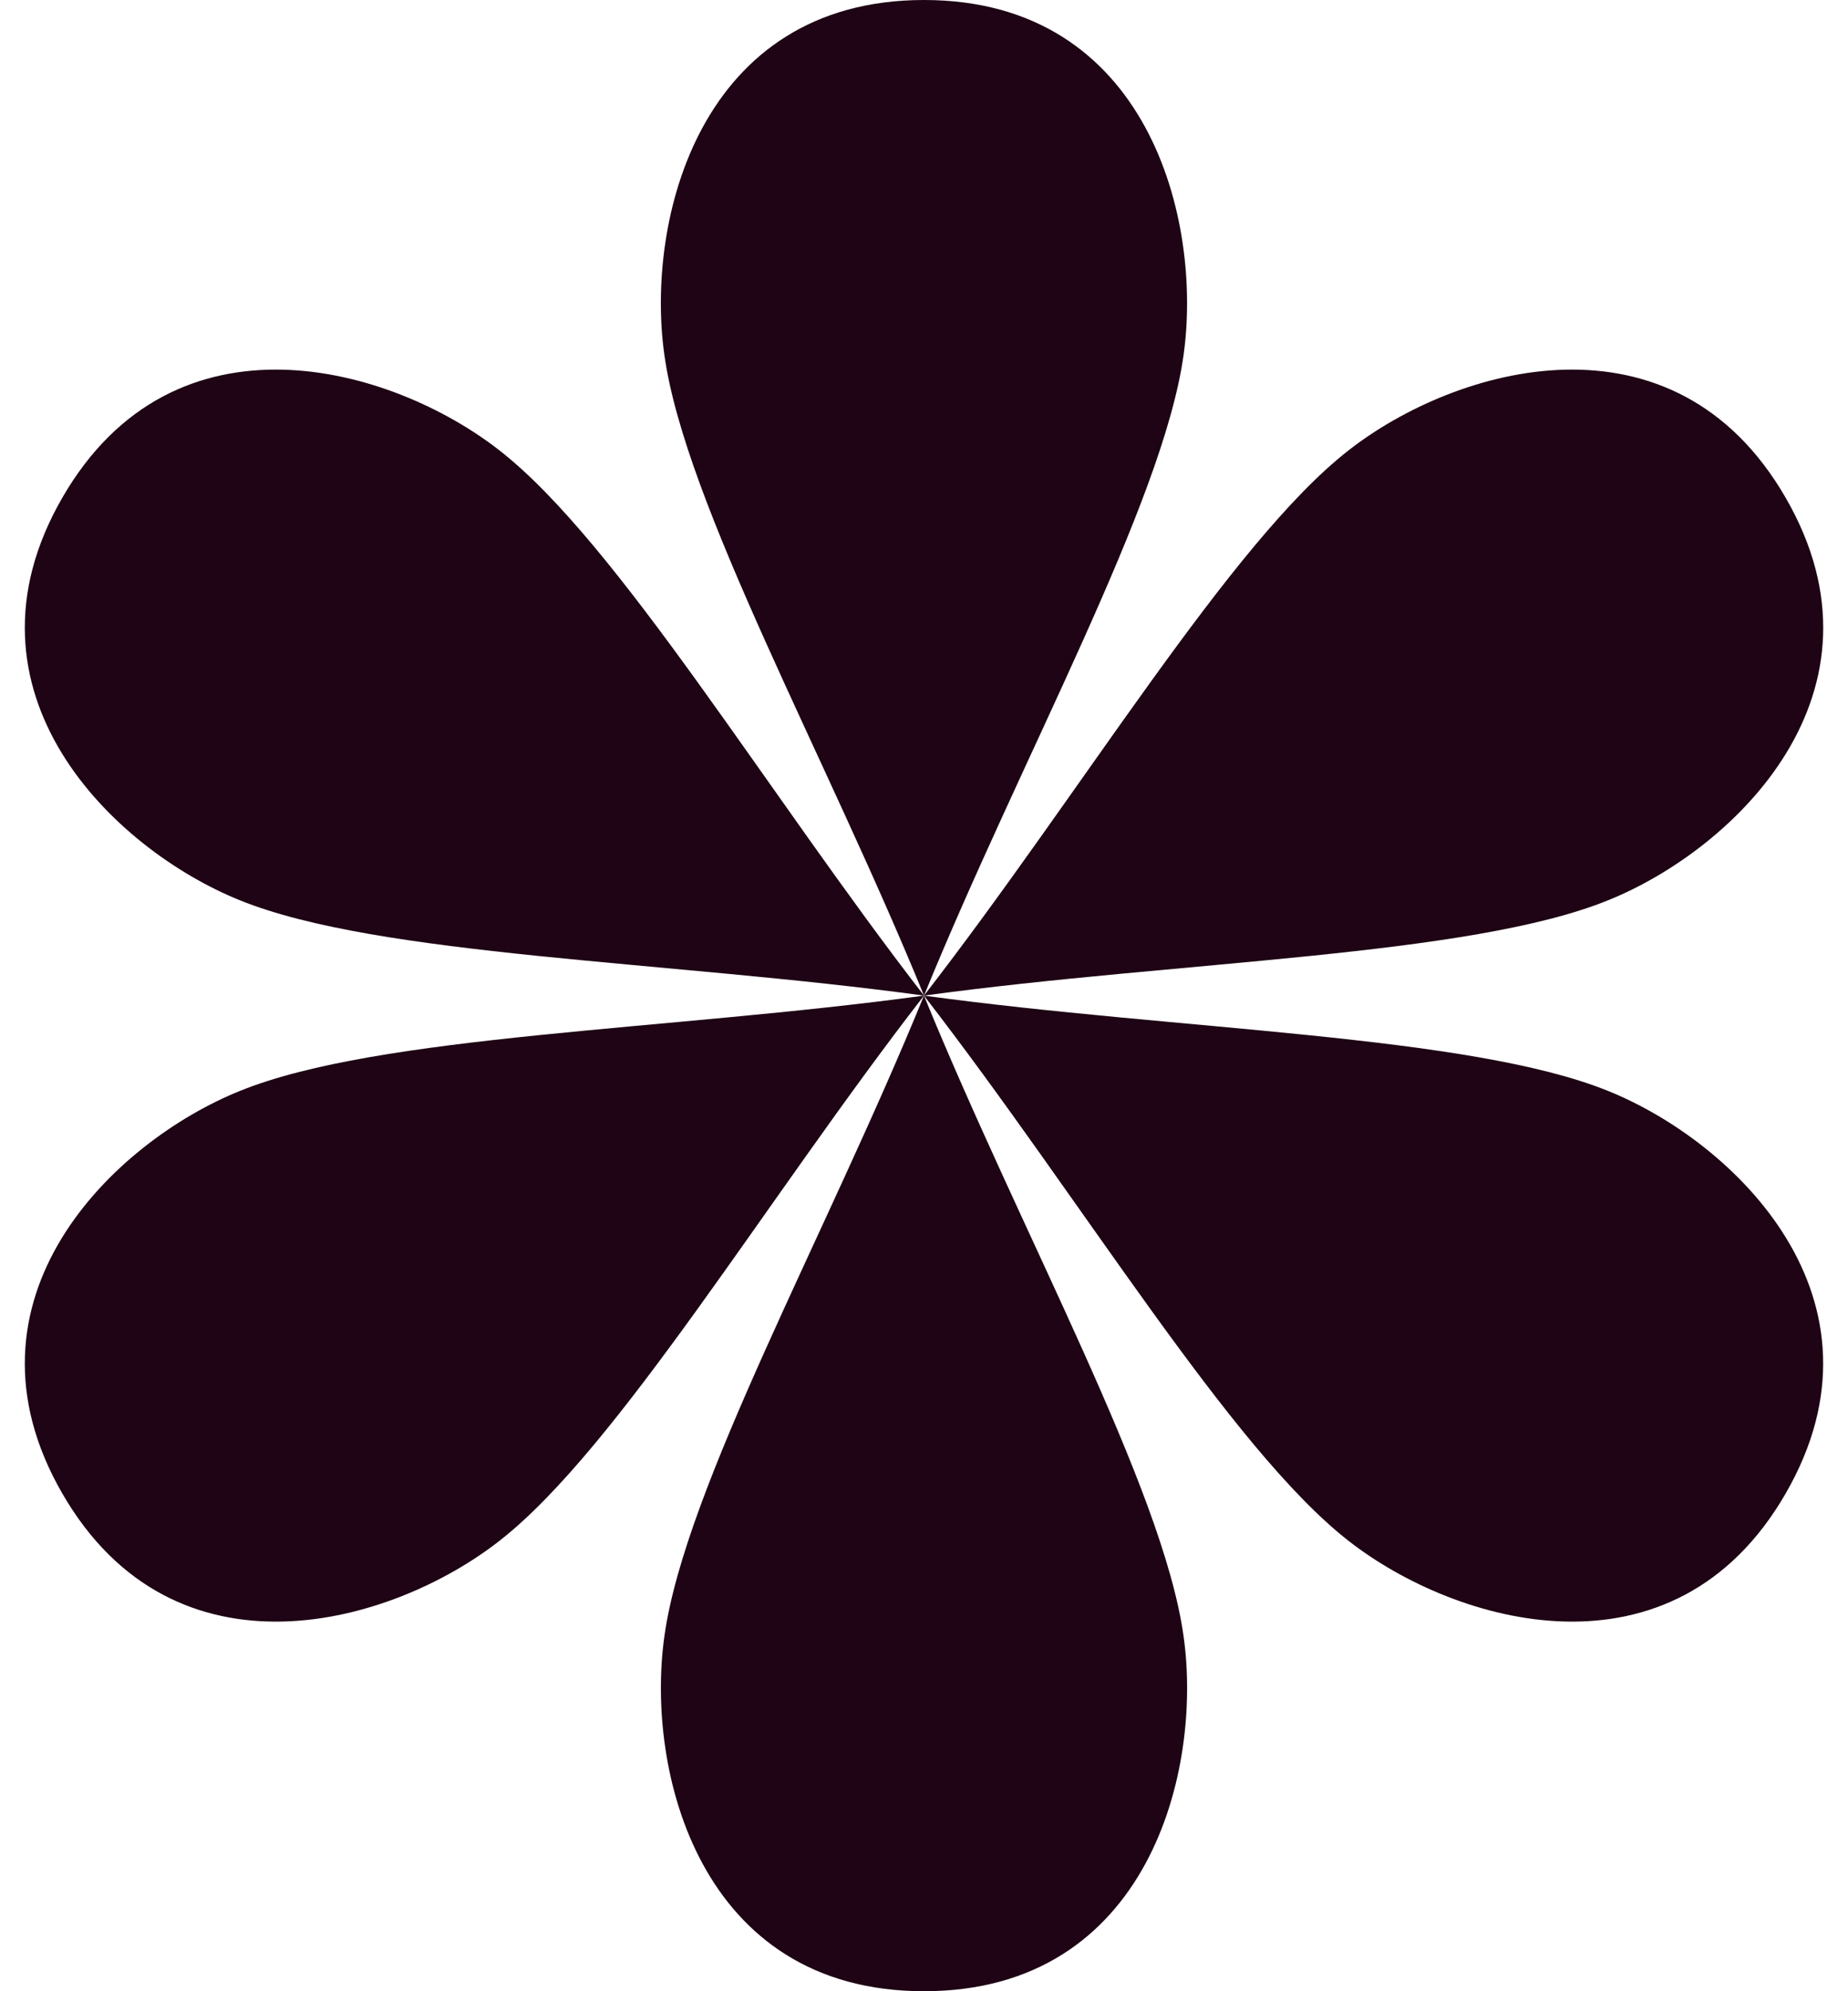
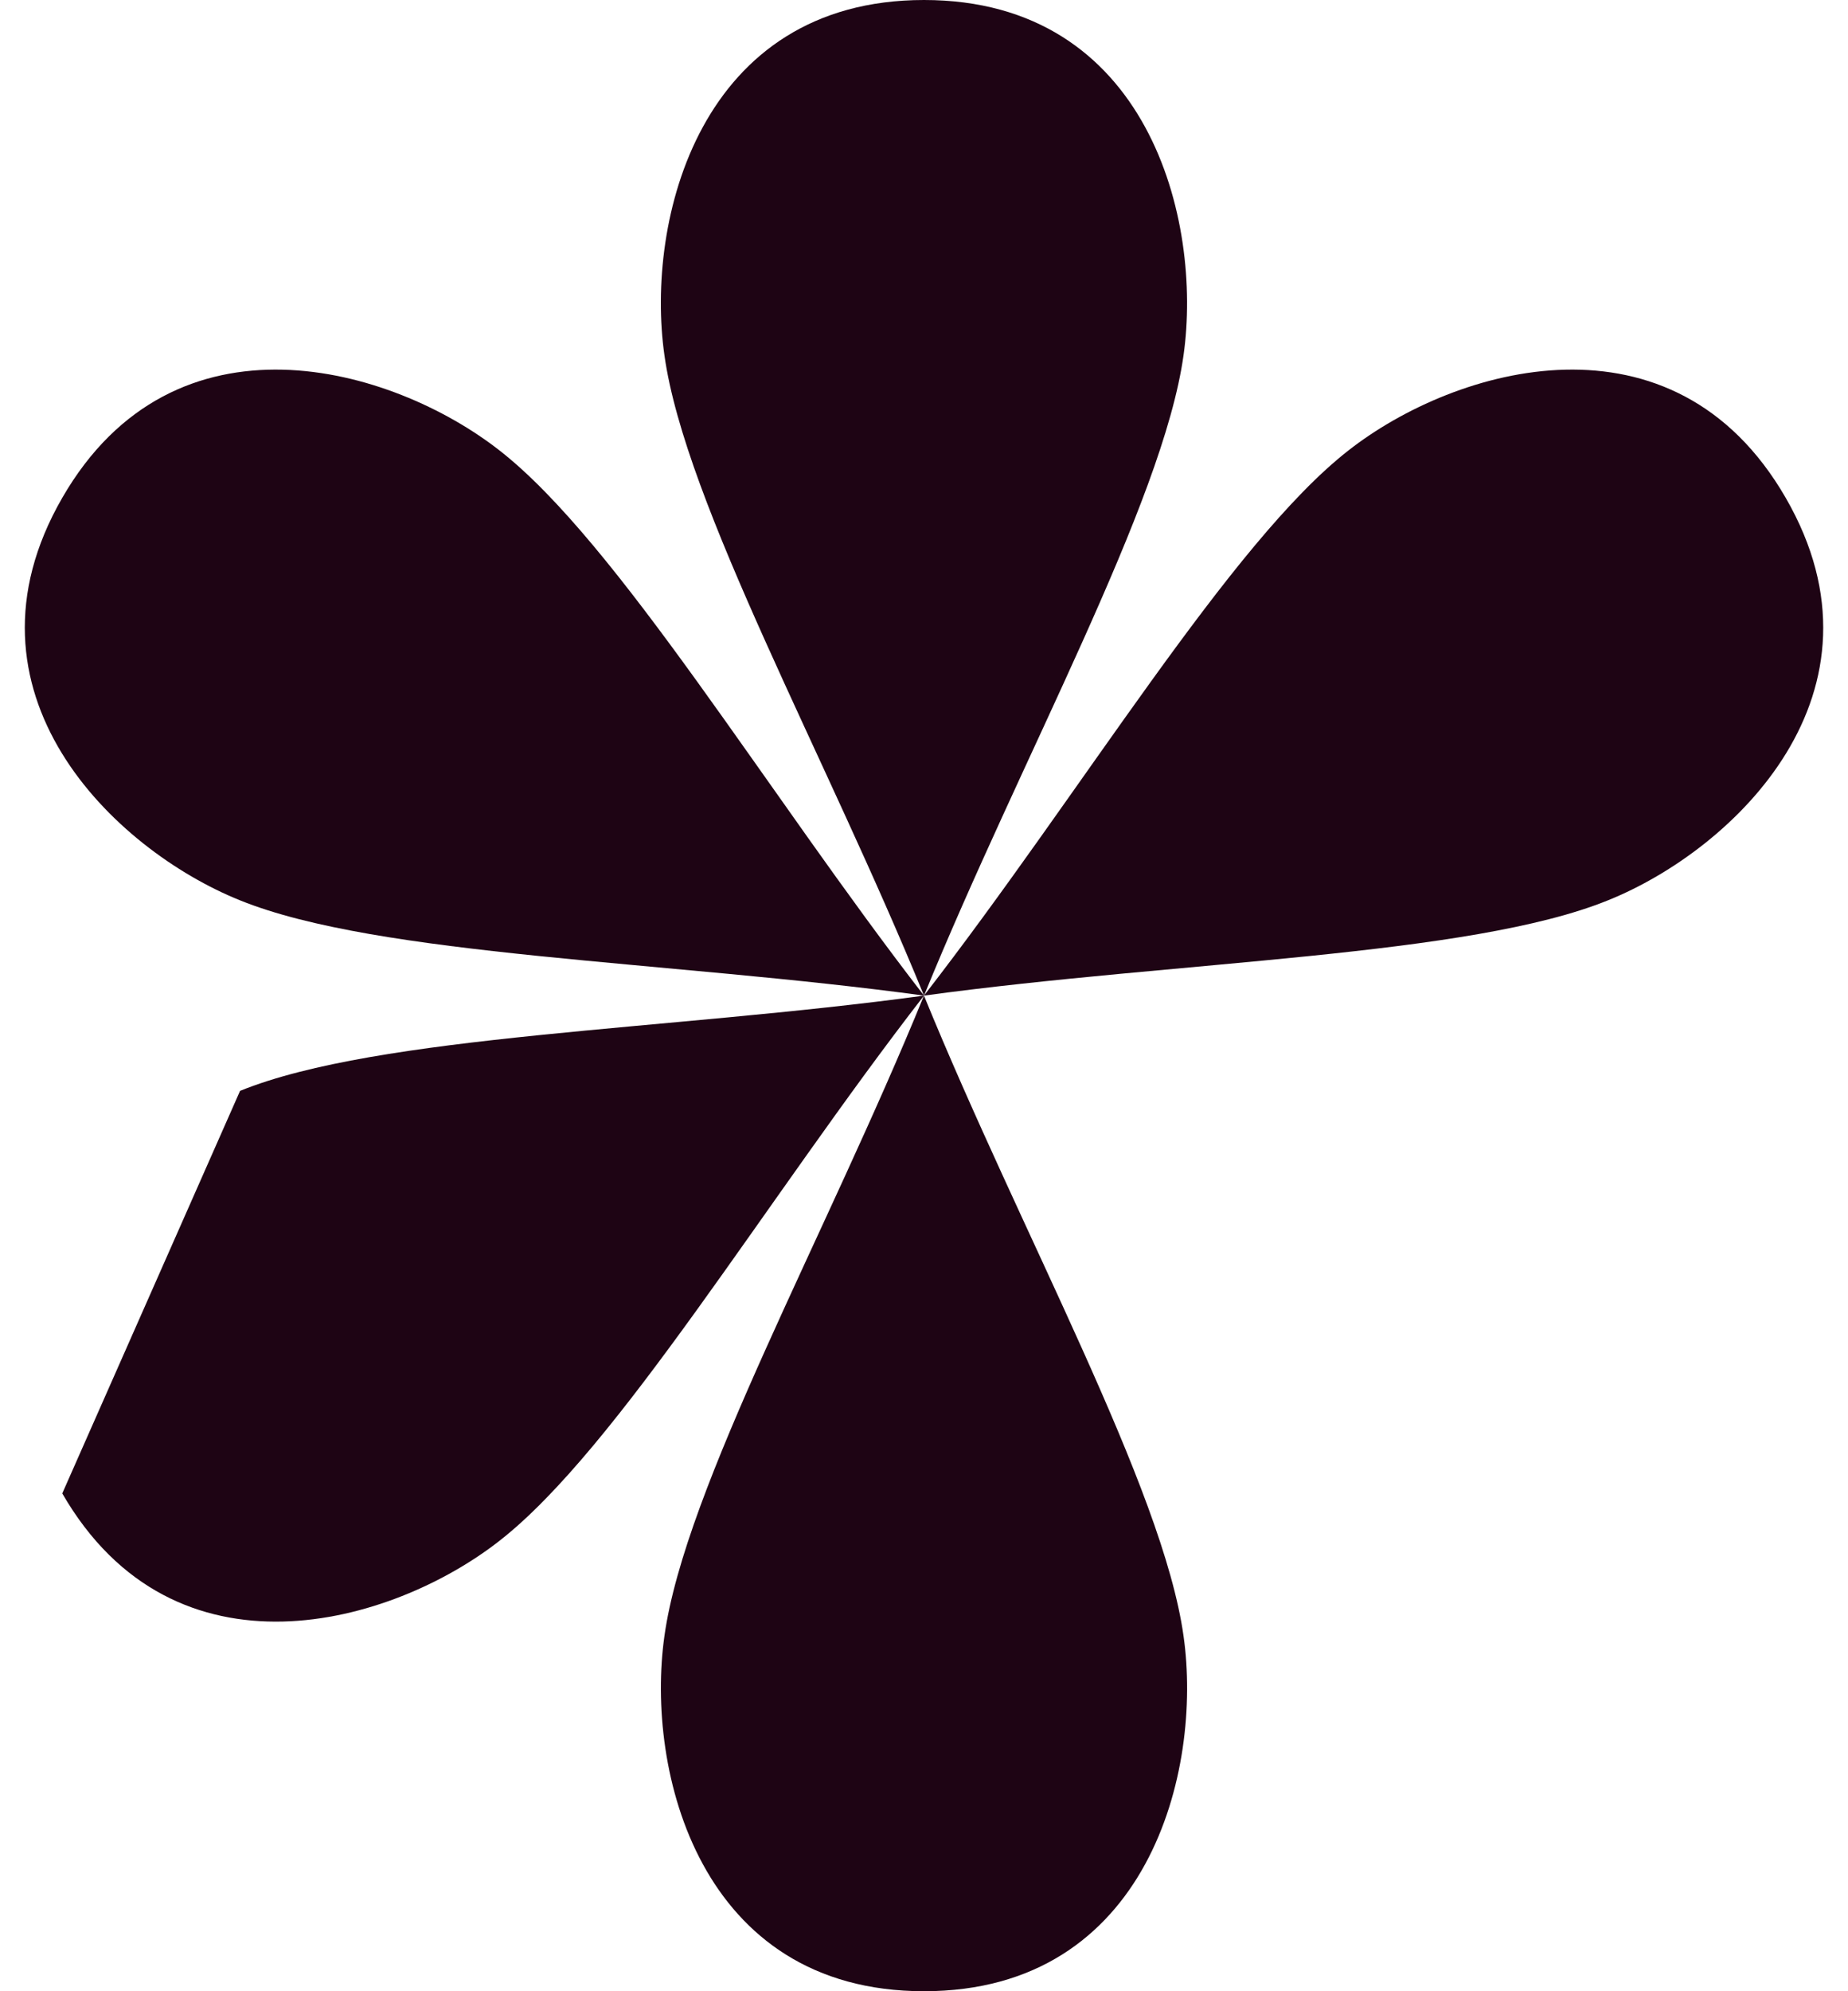
<svg xmlns="http://www.w3.org/2000/svg" fill="none" viewBox="0 0 52 56" height="56" width="52">
  <path fill="#1E0414" d="M33.303 9.991C32.72 14.163 28.739 21.289 26 28C23.26 21.289 19.28 14.163 18.696 9.991C18.155 6.193 19.686 0 26 0C32.314 0 33.84 6.193 33.303 9.991Z" />
  <path fill="#1E0414" d="M14.058 12.67C17.376 15.26 21.562 22.269 26 28C18.818 27.02 10.656 26.899 6.755 25.321C3.194 23.889 -1.403 19.469 1.752 14C4.907 8.531 11.034 10.304 14.058 12.67Z" />
-   <path fill="#1E0414" d="M6.755 30.679C10.656 29.097 18.818 28.98 26 28C21.558 33.726 17.376 40.74 14.058 43.33C11.039 45.696 4.911 47.469 1.752 42C-1.403 36.531 3.194 32.111 6.755 30.679Z" />
+   <path fill="#1E0414" d="M6.755 30.679C10.656 29.097 18.818 28.98 26 28C21.558 33.726 17.376 40.74 14.058 43.33C11.039 45.696 4.911 47.469 1.752 42Z" />
  <path fill="#1E0414" d="M18.696 46.009C19.279 41.837 23.26 34.711 25.999 28C28.739 34.711 32.719 41.837 33.303 46.009C33.844 49.807 32.313 56 25.999 56C19.685 56 18.159 49.807 18.696 46.009Z" />
-   <path fill="#1E0414" d="M37.941 43.33C34.623 40.74 30.437 33.731 25.999 28C33.181 28.98 41.343 29.101 45.244 30.679C48.805 32.111 53.402 36.531 50.247 42C47.092 47.469 40.965 45.696 37.941 43.33Z" />
  <path fill="#1E0414" d="M45.244 25.321C41.343 26.903 33.181 27.02 25.999 28C30.442 22.274 34.623 15.26 37.941 12.67C40.96 10.304 47.088 8.531 50.247 14C53.406 19.469 48.805 23.889 45.244 25.321Z" />
</svg>